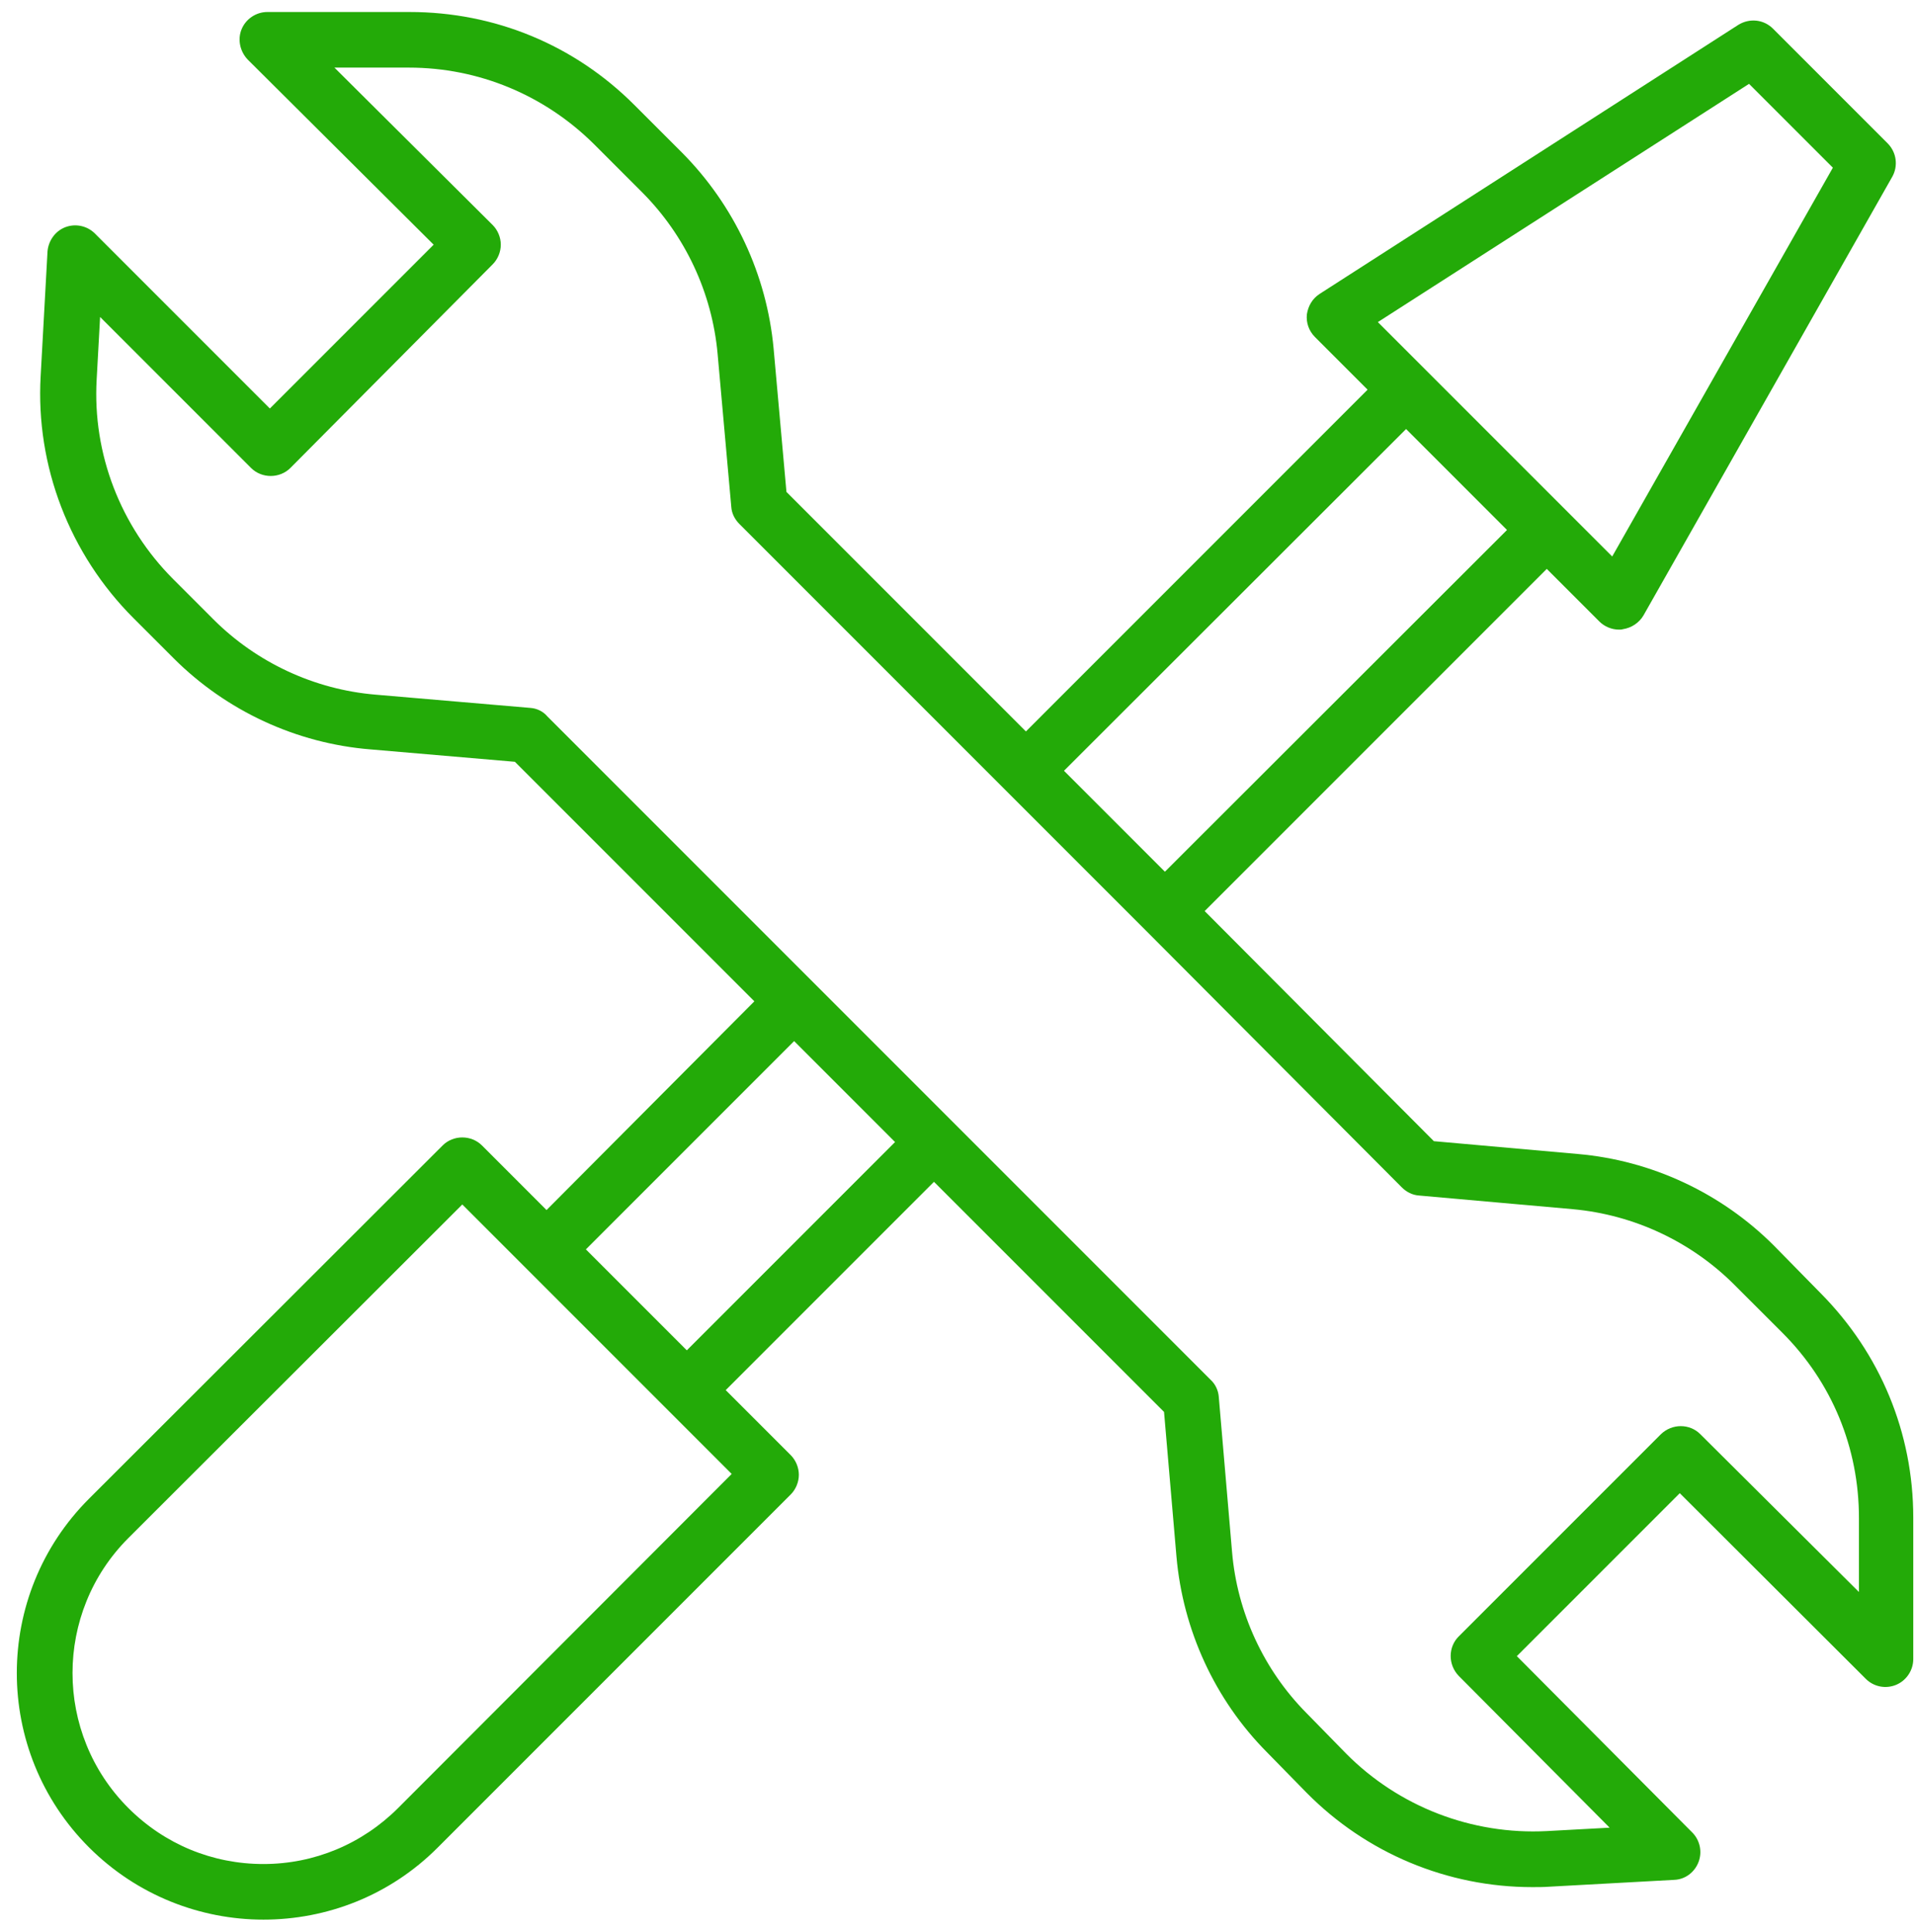
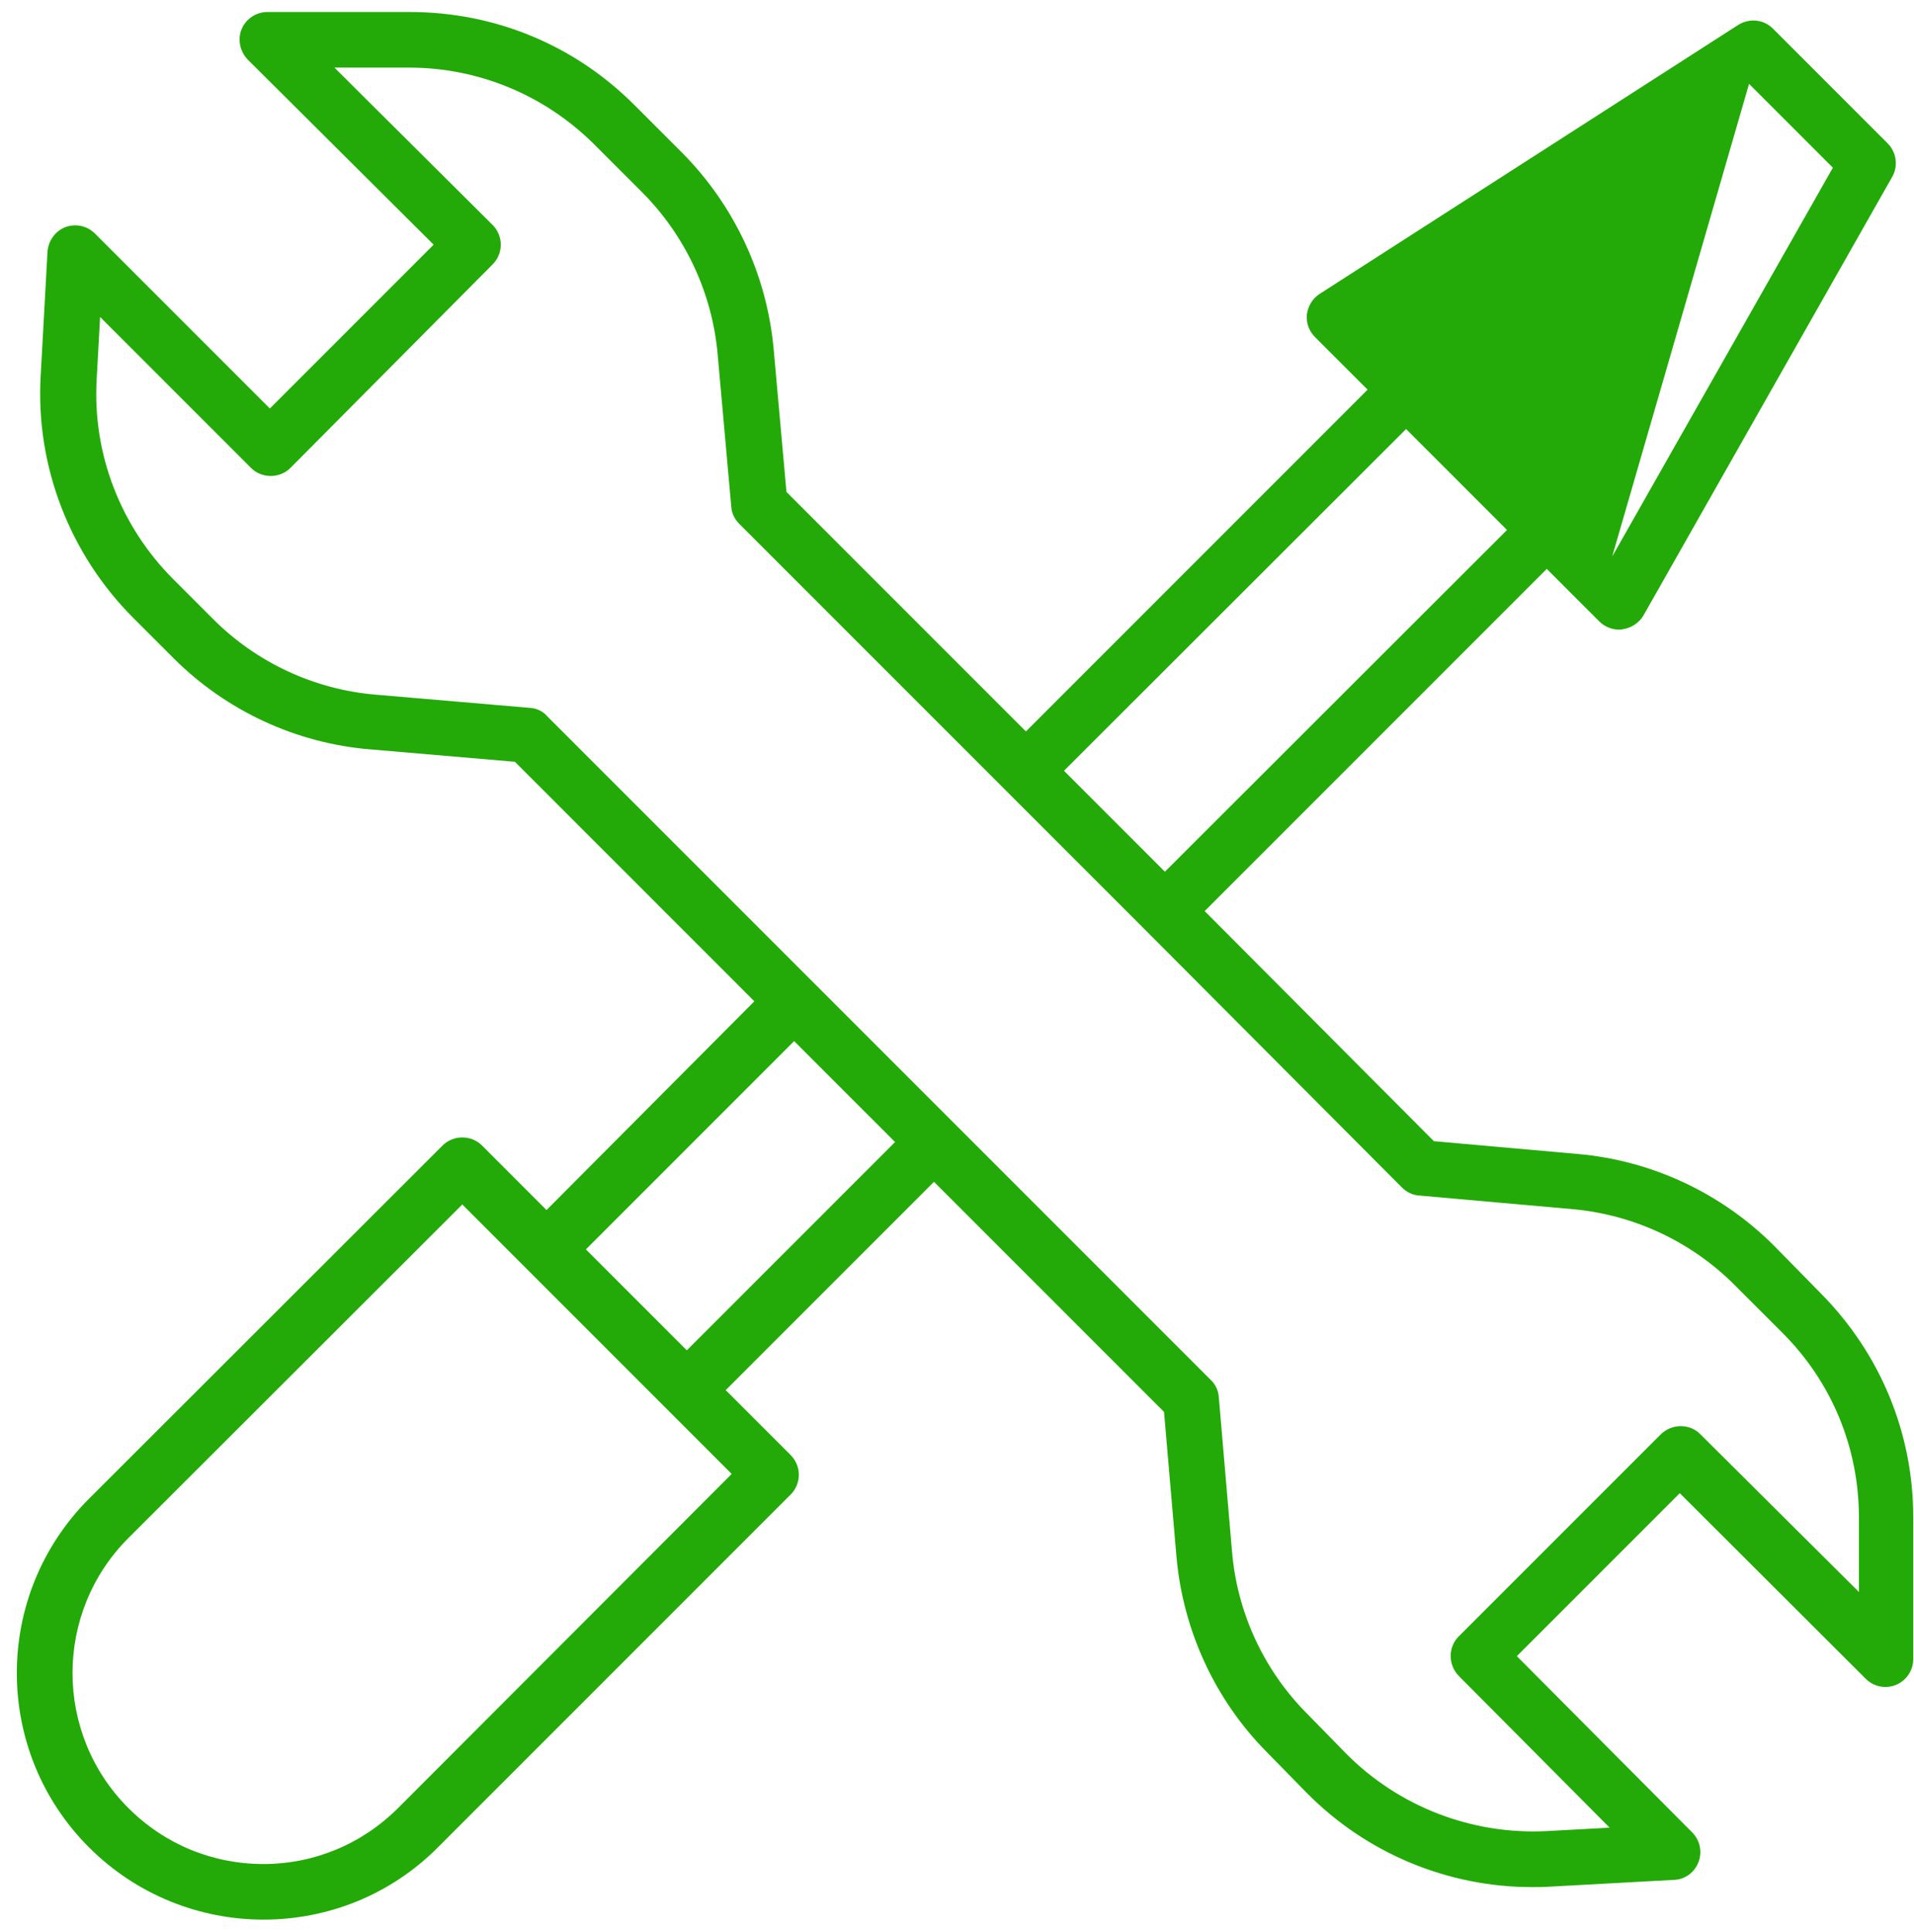
<svg xmlns="http://www.w3.org/2000/svg" width="111" height="112" viewBox="0 0 111 112" fill="none">
-   <path d="M27.951 66.416C27.331 65.796 26.29 65.796 25.67 66.416L5.16 86.901C-0.42 92.481 -0.42 101.533 5.16 107.113C7.938 109.89 11.608 111.304 15.278 111.304C18.949 111.304 22.595 109.915 25.372 107.138L45.857 86.653C46.154 86.355 46.328 85.934 46.328 85.512C46.328 85.09 46.154 84.669 45.857 84.371L42.087 80.602L54.165 68.524L67.507 81.866L68.227 90.249C68.599 94.514 70.459 98.557 73.459 101.582L75.766 103.938C79.238 107.46 83.95 109.419 88.86 109.419C89.183 109.419 89.53 109.419 89.852 109.394L97.094 108.998C97.739 108.973 98.284 108.551 98.507 107.956C98.731 107.361 98.582 106.691 98.135 106.245L87.967 96.027L97.416 86.578L108.204 97.342C108.675 97.813 109.37 97.937 109.965 97.689C110.56 97.441 110.957 96.846 110.957 96.201V87.992C110.957 83.082 109.047 78.469 105.575 74.972L102.872 72.219C99.822 69.169 95.779 67.284 91.514 66.912L83.156 66.168L69.863 52.826L89.703 32.986L92.754 36.036C93.051 36.334 93.473 36.507 93.894 36.507C93.969 36.507 94.043 36.507 94.118 36.482C94.614 36.408 95.06 36.11 95.308 35.689L109.742 10.244C110.089 9.624 109.99 8.83 109.469 8.31L102.823 1.663C102.277 1.118 101.459 1.043 100.814 1.44L76.534 17.039C76.113 17.312 75.865 17.734 75.79 18.23C75.741 18.726 75.915 19.197 76.262 19.544L79.312 22.594L59.497 42.41L45.609 28.522L44.865 20.214C44.468 15.923 42.583 11.906 39.558 8.855L36.78 6.078C33.308 2.606 28.695 0.696 23.76 0.696H15.502C14.857 0.696 14.262 1.093 14.014 1.688C13.766 2.283 13.915 2.978 14.361 3.449L25.149 14.187L15.65 23.686L5.507 13.542C5.061 13.096 4.391 12.947 3.796 13.17C3.201 13.394 2.804 13.964 2.755 14.584L2.358 21.801C2.06 27.034 4.044 32.142 7.739 35.838L10.07 38.169C13.121 41.219 17.188 43.104 21.479 43.451L29.861 44.17L43.749 58.058L31.696 70.161L27.951 66.416ZM101.434 4.862L106.295 9.723L93.498 32.266L79.907 18.676L101.434 4.862ZM81.544 24.876L87.397 30.729L67.557 50.544L61.704 44.691L81.544 24.876ZM30.754 41.046L21.776 40.277C18.23 39.979 14.882 38.417 12.377 35.912L10.046 33.581C6.995 30.53 5.359 26.314 5.606 21.999L5.805 18.378L14.559 27.133C15.179 27.753 16.221 27.753 16.841 27.133L28.571 15.328C28.869 15.03 29.043 14.609 29.043 14.187C29.043 13.766 28.869 13.344 28.571 13.046L19.395 3.92H23.71C27.753 3.92 31.572 5.507 34.449 8.359L37.227 11.137C39.731 13.642 41.294 16.965 41.616 20.511L42.41 29.39C42.434 29.762 42.608 30.109 42.881 30.382L66.441 53.942L81.296 68.846C81.569 69.119 81.916 69.293 82.288 69.318L91.216 70.111C94.763 70.434 98.086 71.996 100.59 74.501L103.368 77.278C106.245 80.155 107.807 83.95 107.807 88.017V92.307L98.606 83.156C97.987 82.536 96.97 82.536 96.325 83.156L84.594 94.886C83.975 95.506 83.975 96.523 84.594 97.168L93.349 105.972L89.703 106.17C85.363 106.394 81.123 104.757 78.072 101.682L75.766 99.326C73.286 96.821 71.748 93.498 71.451 89.976L70.682 80.998C70.657 80.626 70.483 80.254 70.21 80.006L31.746 41.542C31.498 41.244 31.126 41.07 30.754 41.046ZM23.09 104.831C21.007 106.914 18.23 108.08 15.278 108.08C12.327 108.08 9.55 106.939 7.442 104.831C3.127 100.516 3.127 93.498 7.442 89.182L26.811 69.838L42.434 85.462L23.09 104.831ZM46.055 60.365L51.908 66.218L39.831 78.295L33.978 72.442L46.055 60.365Z" fill="#23AA08" />
+   <path d="M27.951 66.416C27.331 65.796 26.29 65.796 25.67 66.416L5.16 86.901C-0.42 92.481 -0.42 101.533 5.16 107.113C7.938 109.89 11.608 111.304 15.278 111.304C18.949 111.304 22.595 109.915 25.372 107.138L45.857 86.653C46.154 86.355 46.328 85.934 46.328 85.512C46.328 85.09 46.154 84.669 45.857 84.371L42.087 80.602L54.165 68.524L67.507 81.866L68.227 90.249C68.599 94.514 70.459 98.557 73.459 101.582L75.766 103.938C79.238 107.46 83.95 109.419 88.86 109.419C89.183 109.419 89.53 109.419 89.852 109.394L97.094 108.998C97.739 108.973 98.284 108.551 98.507 107.956C98.731 107.361 98.582 106.691 98.135 106.245L87.967 96.027L97.416 86.578L108.204 97.342C108.675 97.813 109.37 97.937 109.965 97.689C110.56 97.441 110.957 96.846 110.957 96.201V87.992C110.957 83.082 109.047 78.469 105.575 74.972L102.872 72.219C99.822 69.169 95.779 67.284 91.514 66.912L83.156 66.168L69.863 52.826L89.703 32.986L92.754 36.036C93.051 36.334 93.473 36.507 93.894 36.507C93.969 36.507 94.043 36.507 94.118 36.482C94.614 36.408 95.06 36.11 95.308 35.689L109.742 10.244C110.089 9.624 109.99 8.83 109.469 8.31L102.823 1.663C102.277 1.118 101.459 1.043 100.814 1.44L76.534 17.039C76.113 17.312 75.865 17.734 75.79 18.23C75.741 18.726 75.915 19.197 76.262 19.544L79.312 22.594L59.497 42.41L45.609 28.522L44.865 20.214C44.468 15.923 42.583 11.906 39.558 8.855L36.78 6.078C33.308 2.606 28.695 0.696 23.76 0.696H15.502C14.857 0.696 14.262 1.093 14.014 1.688C13.766 2.283 13.915 2.978 14.361 3.449L25.149 14.187L15.65 23.686L5.507 13.542C5.061 13.096 4.391 12.947 3.796 13.17C3.201 13.394 2.804 13.964 2.755 14.584L2.358 21.801C2.06 27.034 4.044 32.142 7.739 35.838L10.07 38.169C13.121 41.219 17.188 43.104 21.479 43.451L29.861 44.17L43.749 58.058L31.696 70.161L27.951 66.416ZM101.434 4.862L106.295 9.723L93.498 32.266L101.434 4.862ZM81.544 24.876L87.397 30.729L67.557 50.544L61.704 44.691L81.544 24.876ZM30.754 41.046L21.776 40.277C18.23 39.979 14.882 38.417 12.377 35.912L10.046 33.581C6.995 30.53 5.359 26.314 5.606 21.999L5.805 18.378L14.559 27.133C15.179 27.753 16.221 27.753 16.841 27.133L28.571 15.328C28.869 15.03 29.043 14.609 29.043 14.187C29.043 13.766 28.869 13.344 28.571 13.046L19.395 3.92H23.71C27.753 3.92 31.572 5.507 34.449 8.359L37.227 11.137C39.731 13.642 41.294 16.965 41.616 20.511L42.41 29.39C42.434 29.762 42.608 30.109 42.881 30.382L66.441 53.942L81.296 68.846C81.569 69.119 81.916 69.293 82.288 69.318L91.216 70.111C94.763 70.434 98.086 71.996 100.59 74.501L103.368 77.278C106.245 80.155 107.807 83.95 107.807 88.017V92.307L98.606 83.156C97.987 82.536 96.97 82.536 96.325 83.156L84.594 94.886C83.975 95.506 83.975 96.523 84.594 97.168L93.349 105.972L89.703 106.17C85.363 106.394 81.123 104.757 78.072 101.682L75.766 99.326C73.286 96.821 71.748 93.498 71.451 89.976L70.682 80.998C70.657 80.626 70.483 80.254 70.21 80.006L31.746 41.542C31.498 41.244 31.126 41.07 30.754 41.046ZM23.09 104.831C21.007 106.914 18.23 108.08 15.278 108.08C12.327 108.08 9.55 106.939 7.442 104.831C3.127 100.516 3.127 93.498 7.442 89.182L26.811 69.838L42.434 85.462L23.09 104.831ZM46.055 60.365L51.908 66.218L39.831 78.295L33.978 72.442L46.055 60.365Z" fill="#23AA08" />
</svg>